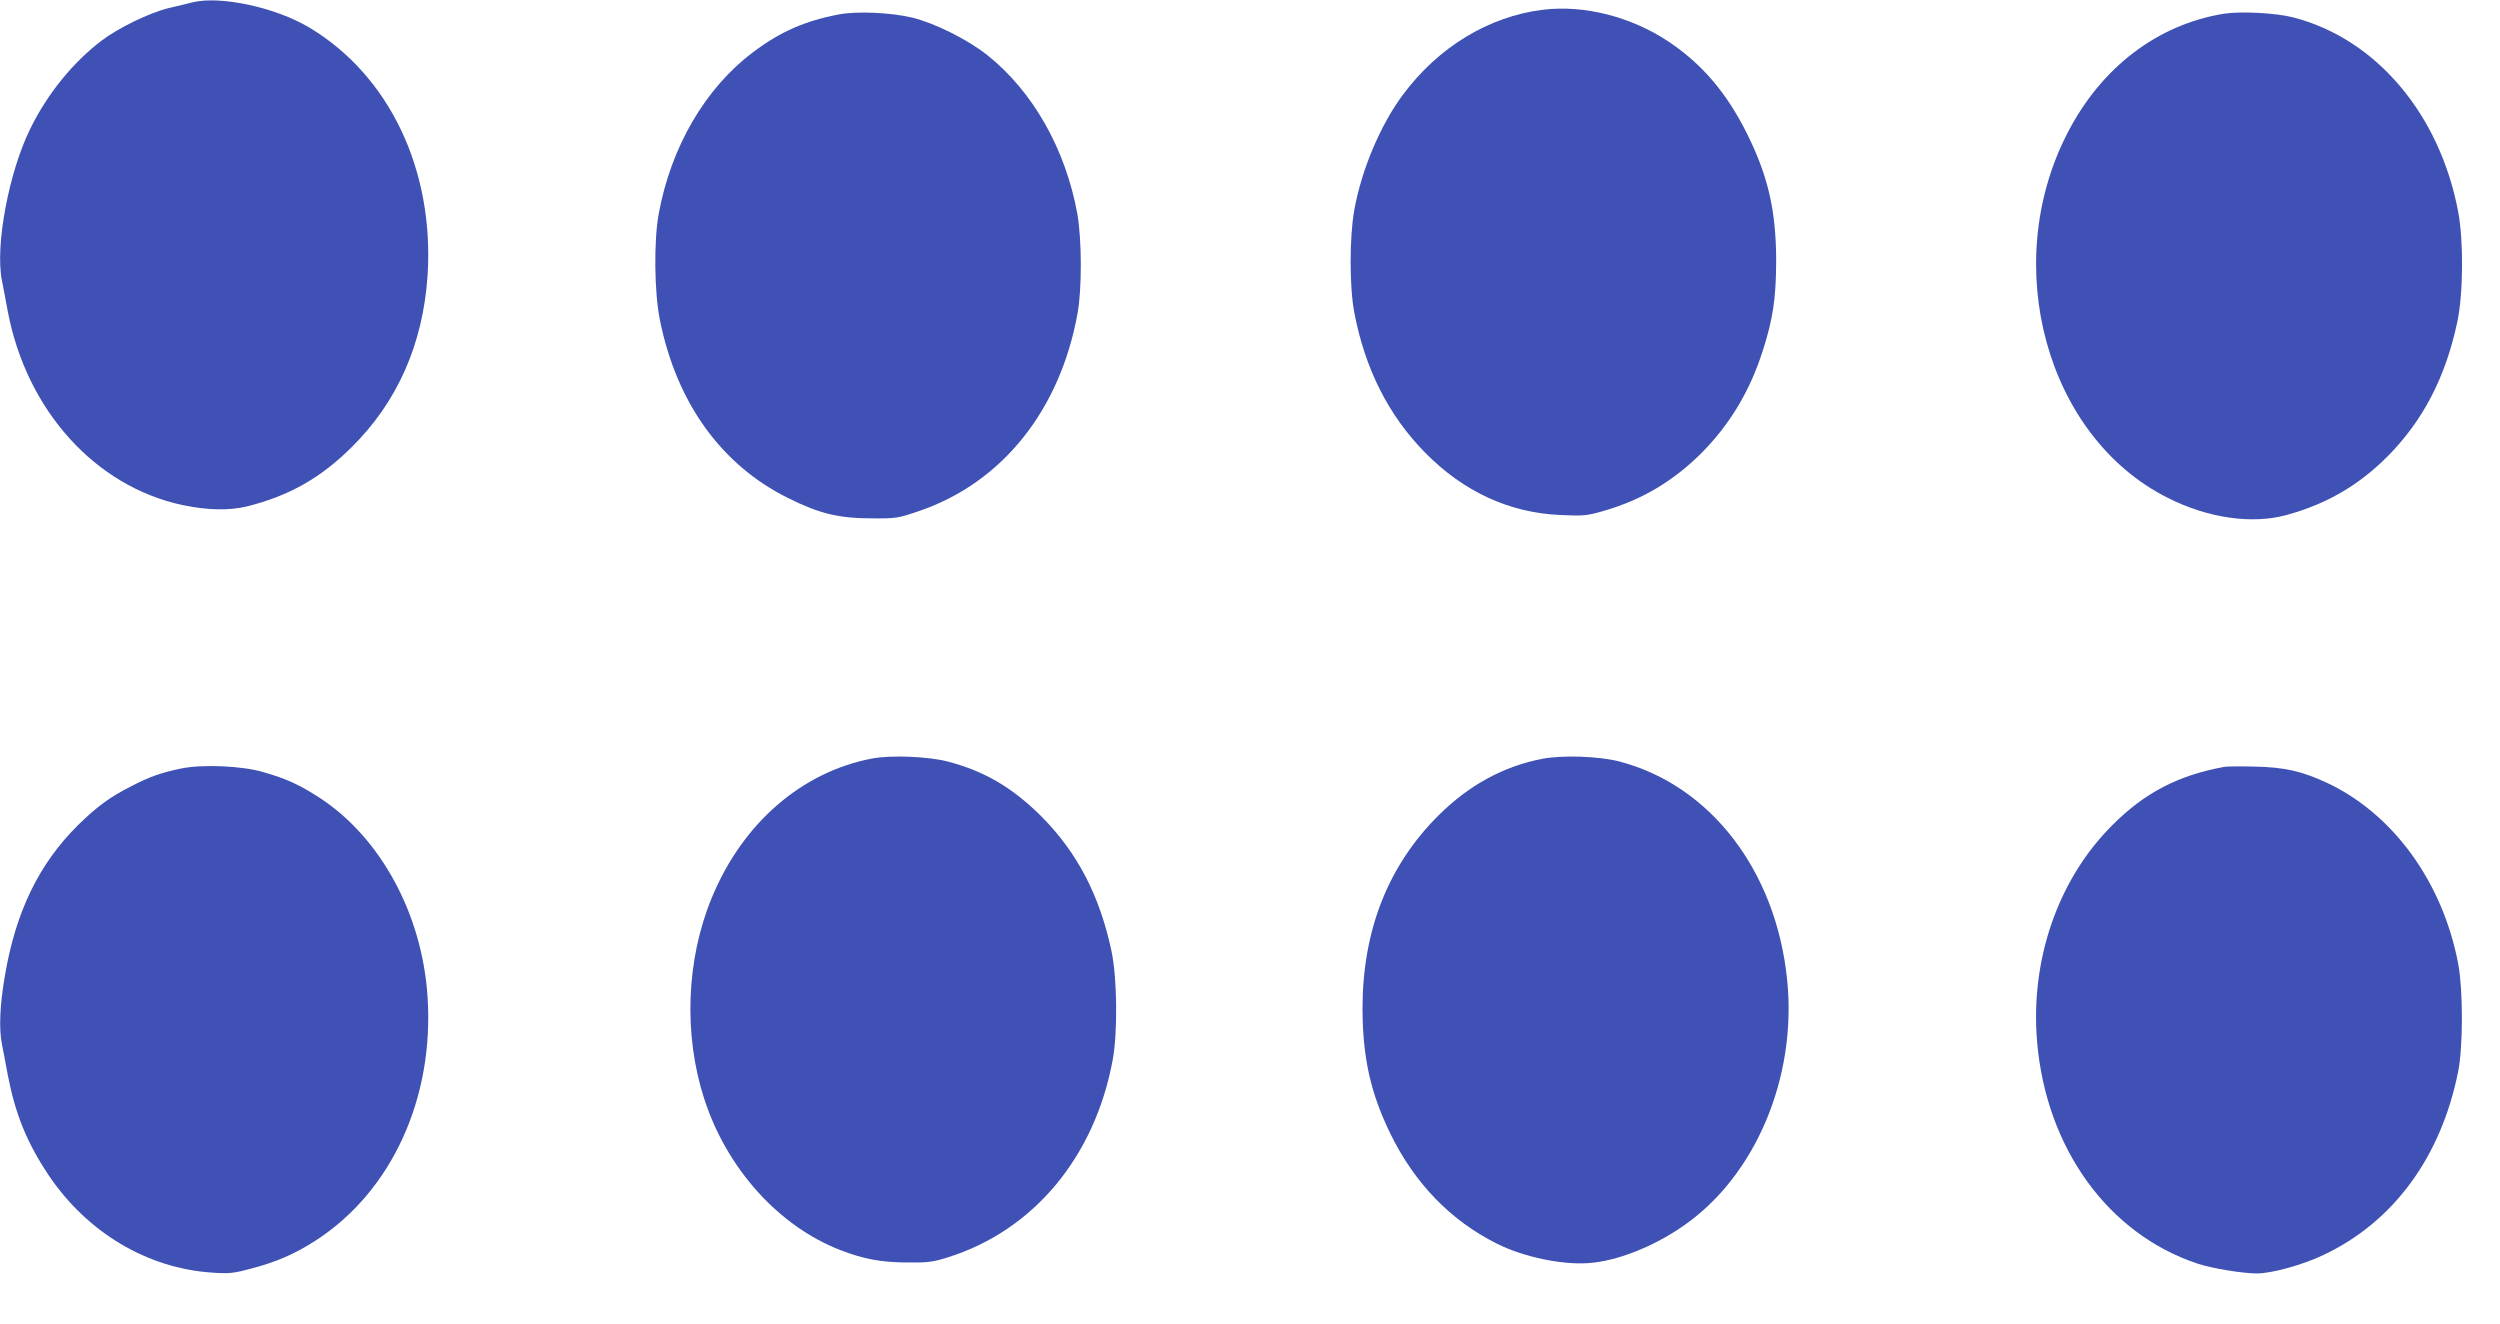
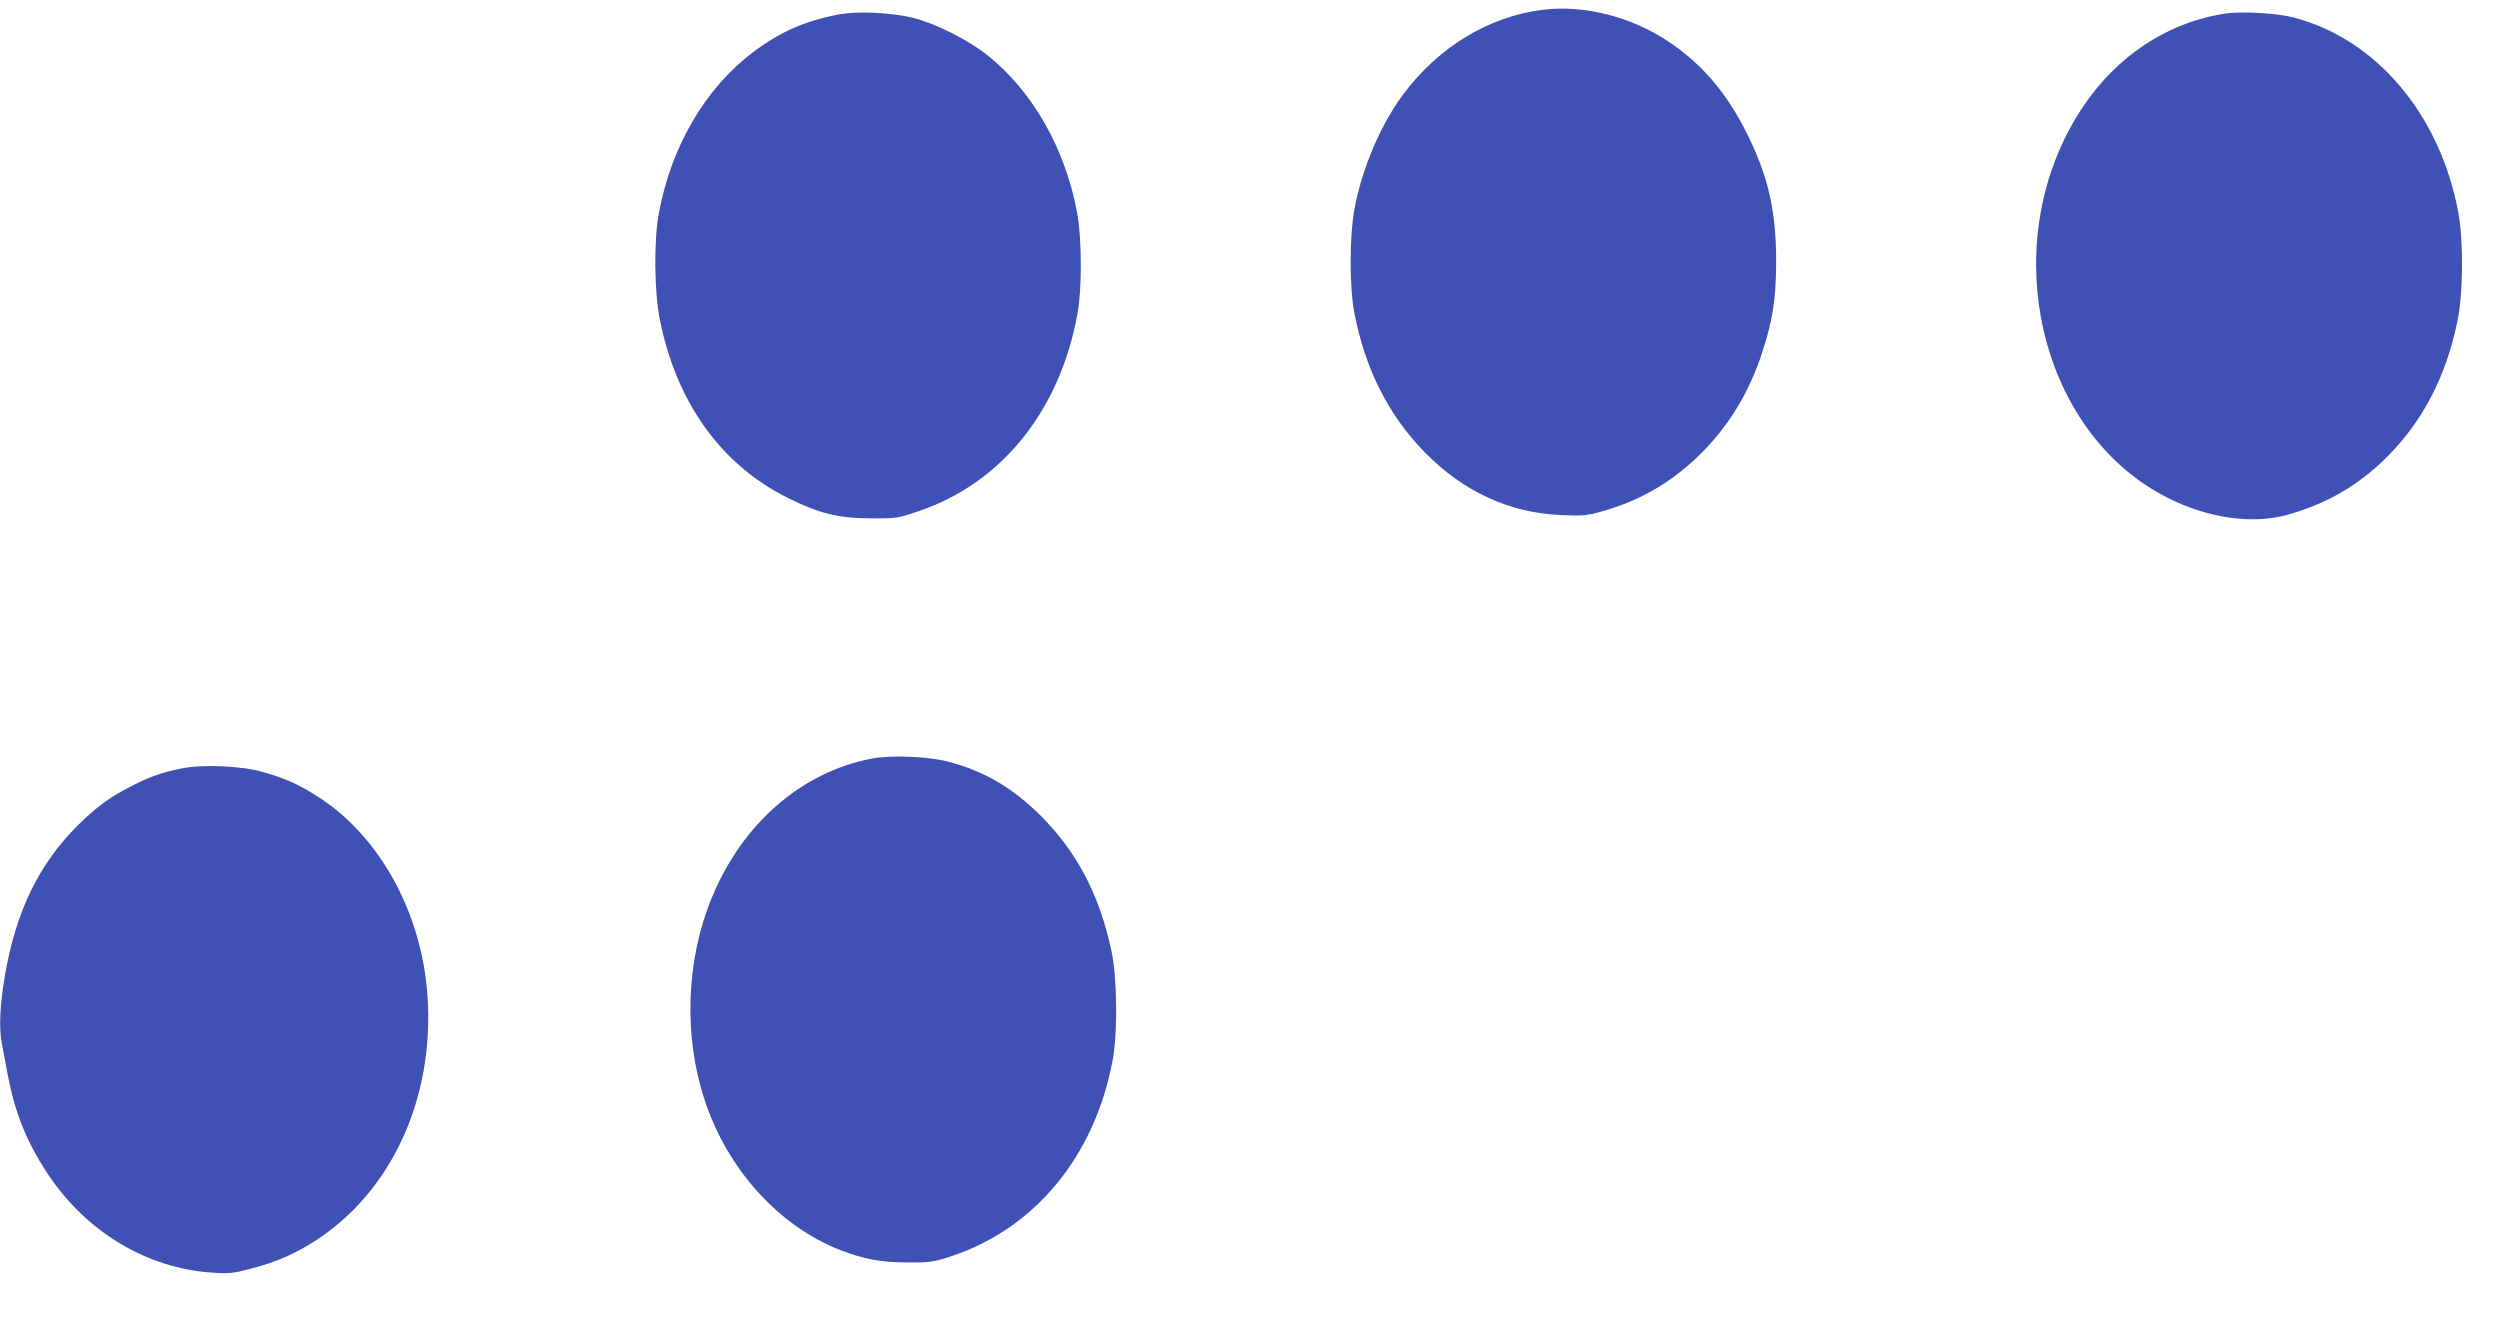
<svg xmlns="http://www.w3.org/2000/svg" version="1.0" width="1280pt" height="678pt" viewBox="0 0 1280 678" preserveAspectRatio="xMidYMid meet">
  <g transform="translate(0,678) scale(0.1,-0.1)" fill="#3f51b5" stroke="none">
-     <path d="M985 6768 c-22 -6 -76 -19 -120 -29 -99 -24 -258 -101 -345 -167 -146 -111 -277 -272 -364 -449 -111 -224 -182 -603 -146 -780 5 -26 19 -97 30 -158 96 -506 448 -896 895 -991 129 -27 240 -29 333 -6 213 54 374 145 532 302 234 231 365 527 389 877 36 542 -196 1028 -607 1273 -174 103 -454 163 -597 128z" />
    <path d="M7899 6730 c-276 -34 -535 -191 -716 -435 -115 -154 -212 -384 -249 -590 -25 -138 -25 -395 0 -525 55 -289 175 -526 361 -716 197 -201 433 -310 696 -321 116 -5 133 -4 219 21 196 56 360 154 505 300 143 145 244 314 309 516 54 167 69 272 70 460 0 258 -40 436 -149 655 -104 209 -230 357 -402 472 -192 128 -433 189 -644 163z" />
    <path d="M4294 6706 c-173 -33 -300 -89 -438 -193 -245 -184 -420 -484 -483 -826 -26 -140 -23 -400 5 -542 85 -426 314 -745 657 -915 161 -80 259 -104 430 -104 125 -1 134 1 242 38 424 145 720 515 810 1011 23 126 22 379 -1 510 -60 331 -227 626 -460 812 -100 80 -271 165 -386 193 -110 26 -283 34 -376 16z" />
    <path d="M11388 6710 c-342 -55 -632 -276 -805 -616 -345 -675 -104 -1549 512 -1861 207 -106 437 -139 615 -89 203 56 368 152 515 300 181 183 296 404 356 686 31 143 33 417 5 565 -94 501 -421 887 -845 996 -88 23 -268 32 -353 19z" />
    <path d="M4463 2896 c-359 -69 -661 -331 -818 -711 -132 -318 -146 -703 -39 -1032 116 -358 382 -652 698 -774 120 -46 206 -62 341 -63 105 -1 131 2 210 27 437 138 750 513 842 1010 26 141 23 419 -6 557 -61 286 -175 505 -360 691 -148 147 -291 231 -479 280 -100 26 -291 34 -389 15z" />
-     <path d="M7897 2895 c-198 -38 -375 -134 -532 -290 -259 -258 -389 -590 -389 -990 1 -250 41 -431 143 -640 124 -254 309 -445 546 -563 136 -68 332 -109 469 -99 144 10 330 83 484 190 370 255 584 762 532 1262 -57 558 -393 994 -858 1116 -103 27 -290 34 -395 14z" />
    <path d="M926 2845 c-101 -21 -161 -42 -257 -92 -108 -55 -173 -103 -271 -199 -198 -197 -317 -440 -373 -770 -26 -151 -31 -271 -15 -351 5 -26 19 -97 30 -158 38 -197 97 -344 207 -509 197 -295 507 -481 842 -502 84 -6 108 -3 194 20 134 35 227 76 334 145 388 251 607 728 572 1249 -28 422 -240 813 -552 1017 -102 66 -168 97 -286 131 -108 33 -316 42 -425 19z" />
-     <path d="M11390 2854 c-237 -43 -410 -133 -575 -299 -278 -277 -421 -690 -385 -1110 47 -545 364 -983 822 -1135 73 -24 229 -50 304 -50 75 0 235 44 341 95 358 169 602 502 689 940 25 124 25 412 1 545 -78 420 -332 772 -673 932 -127 59 -217 80 -369 83 -71 2 -141 1 -155 -1z" />
  </g>
</svg>